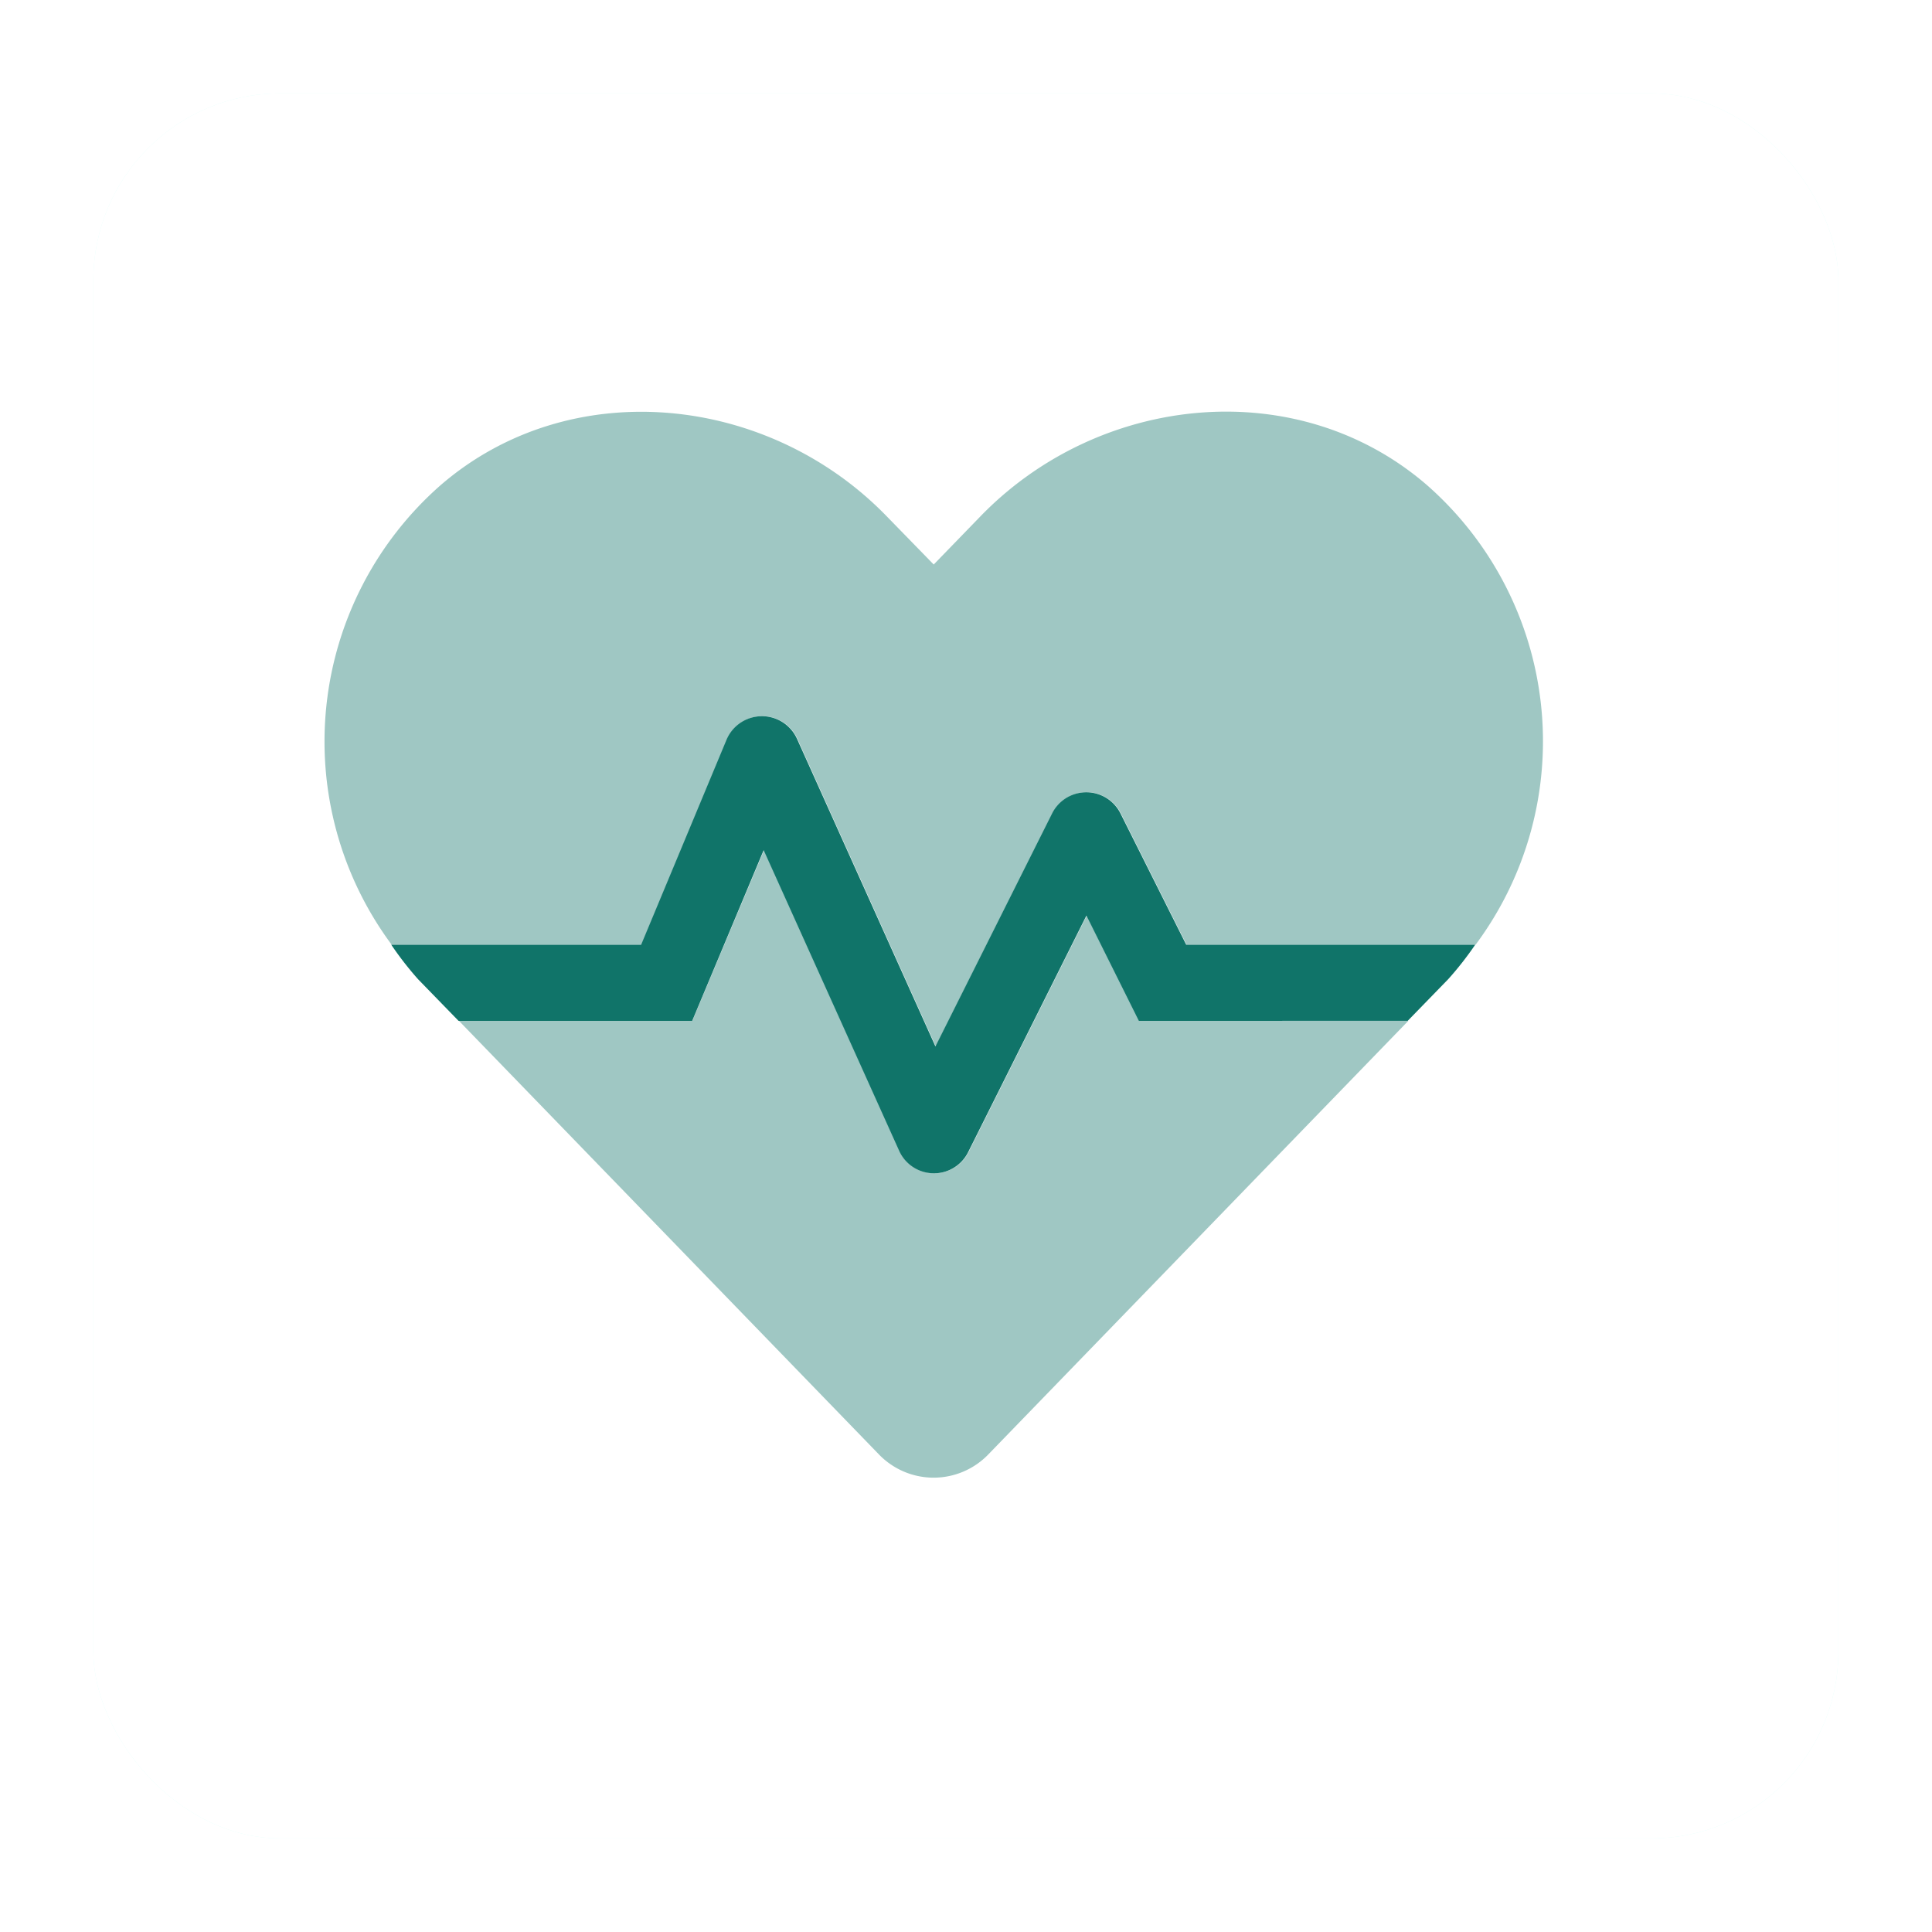
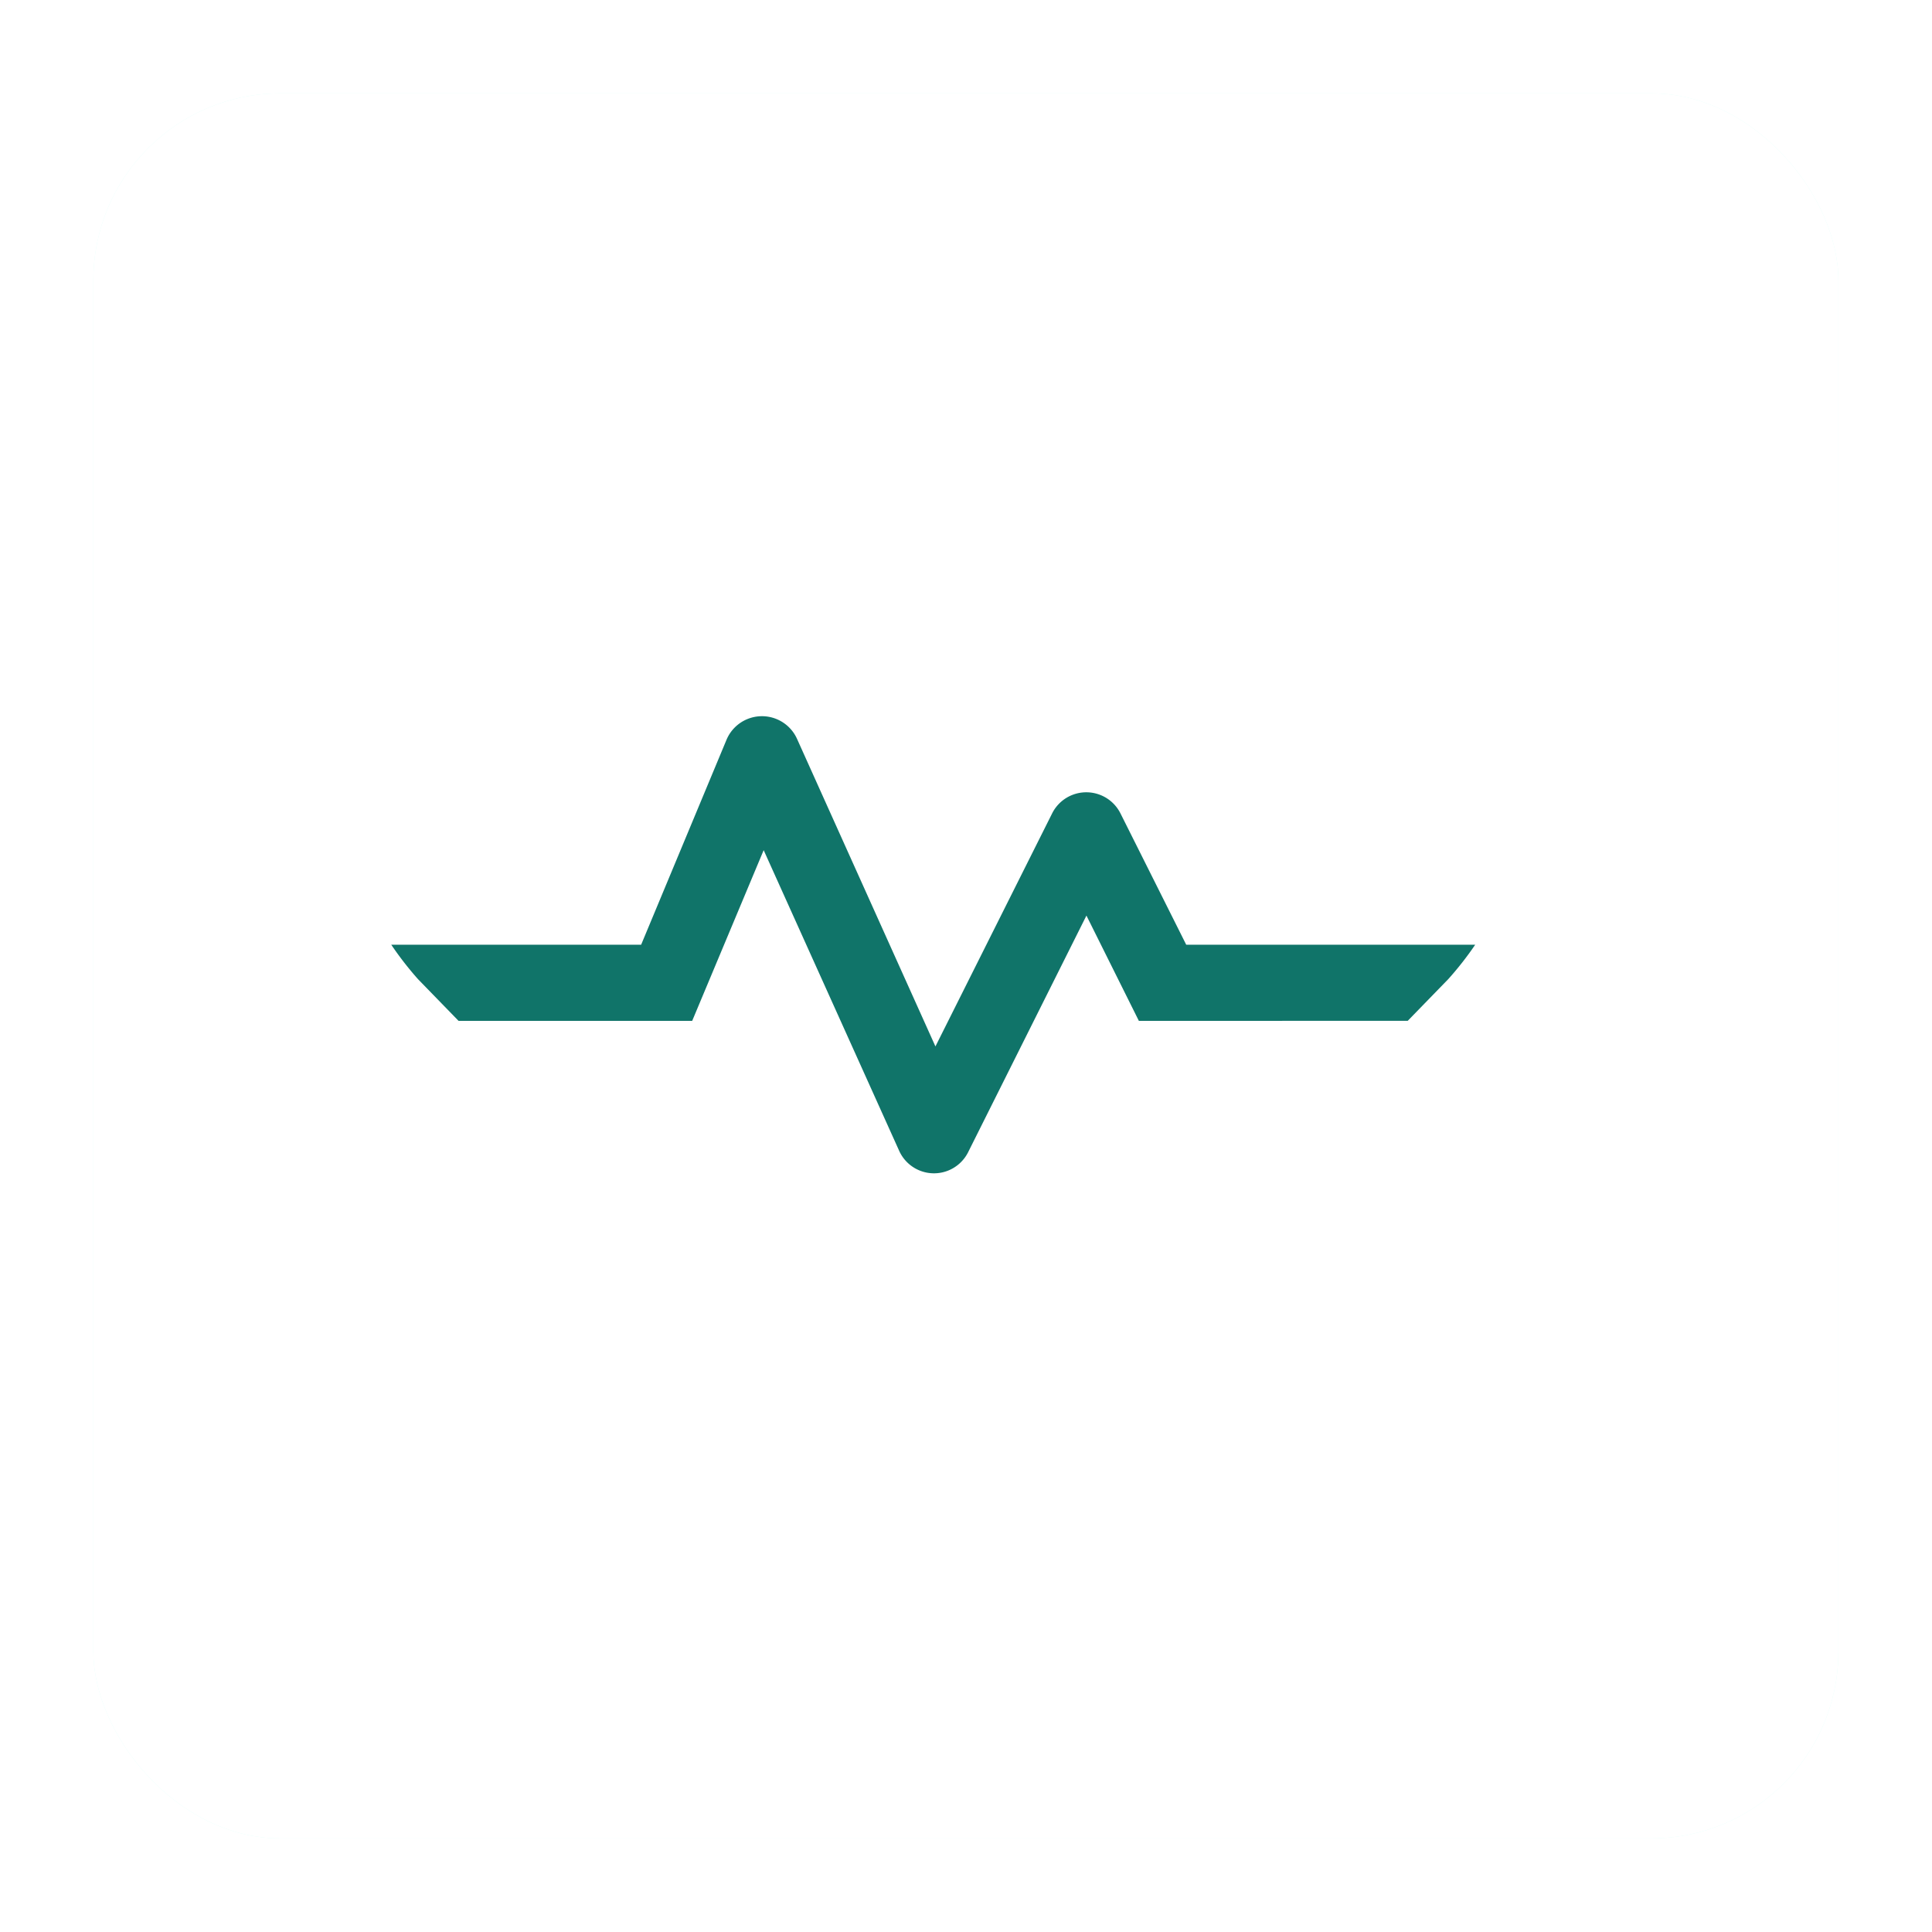
<svg xmlns="http://www.w3.org/2000/svg" width="62" height="62" viewBox="0 0 62 62">
  <defs>
    <filter id="Rectangle_3657" x="0" y="0" width="62" height="62" filterUnits="userSpaceOnUse">
      <feOffset dx="1" dy="1" input="SourceAlpha" />
      <feGaussianBlur stdDeviation="1" result="blur" />
      <feFlood flood-color="#78d1c7" flood-opacity="0.329" />
      <feComposite operator="in" in2="blur" />
      <feComposite in="SourceGraphic" />
    </filter>
    <filter id="Rectangle_3657-2" x="0" y="0" width="62" height="62" filterUnits="userSpaceOnUse">
      <feOffset dx="1" dy="1" input="SourceAlpha" />
      <feGaussianBlur stdDeviation="2" result="blur-2" />
      <feFlood flood-color="#91fff2" flood-opacity="0.651" result="color" />
      <feComposite operator="out" in="SourceGraphic" in2="blur-2" />
      <feComposite operator="in" in="color" />
      <feComposite operator="in" in2="SourceGraphic" />
    </filter>
  </defs>
  <g id="Group_10225" data-name="Group 10225" transform="translate(1304.026 -6906.974)">
    <g data-type="innerShadowGroup">
      <g transform="matrix(1, 0, 0, 1, -1304.03, 6906.97)" filter="url(#Rectangle_3657)">
        <rect id="Rectangle_3657-3" data-name="Rectangle 3657" width="56" height="56" rx="6" transform="translate(2 2)" fill="#dcfffb" />
      </g>
      <g transform="matrix(1, 0, 0, 1, -1304.03, 6906.97)" filter="url(#Rectangle_3657-2)">
        <rect id="Rectangle_3657-4" data-name="Rectangle 3657" width="56" height="56" rx="6" transform="translate(2 2)" fill="#fff" />
      </g>
    </g>
    <g id="heart-pulse" transform="translate(-1293.608 6920.189)">
-       <path id="Path_3273" data-name="Path 3273" d="M2.15,49.1A10.945,10.945,0,0,1,3.72,34.355c4.15-3.587,10.5-2.94,14.32,1L19.546,36.9l1.505-1.552c3.819-3.937,10.17-4.584,14.32-1A10.938,10.938,0,0,1,36.936,49.1H27.661l-2.112-4.218a1.226,1.226,0,0,0-2.189,0l-3.747,7.482-4.445-9.878a1.234,1.234,0,0,0-2.256.029L10.169,49.1Zm23.991,2.443-1.682-3.378-3.8,7.6a1.225,1.225,0,0,1-2.208-.048L14.1,46.067,11.8,51.545H4.311l13.474,13.91a2.438,2.438,0,0,0,3.516,0l13.474-13.91Z" transform="translate(0 -31.999)" fill="#107469" opacity="0.4" />
      <path id="Path_3274" data-name="Path 3274" d="M62.785,167.285a10.524,10.524,0,0,1-.866,1.106l-1.3,1.337H51.991l-1.682-3.378-3.8,7.6A1.225,1.225,0,0,1,44.3,173.9l-4.349-9.649-2.294,5.478H30.16l-1.3-1.337A10.54,10.54,0,0,1,28,167.285h8.019l2.743-6.585a1.234,1.234,0,0,1,2.256-.029l4.445,9.878,3.747-7.482a1.226,1.226,0,0,1,2.189,0l2.112,4.218Z" transform="translate(-25.862 -150.183)" fill="#107469" />
    </g>
  </g>
</svg>